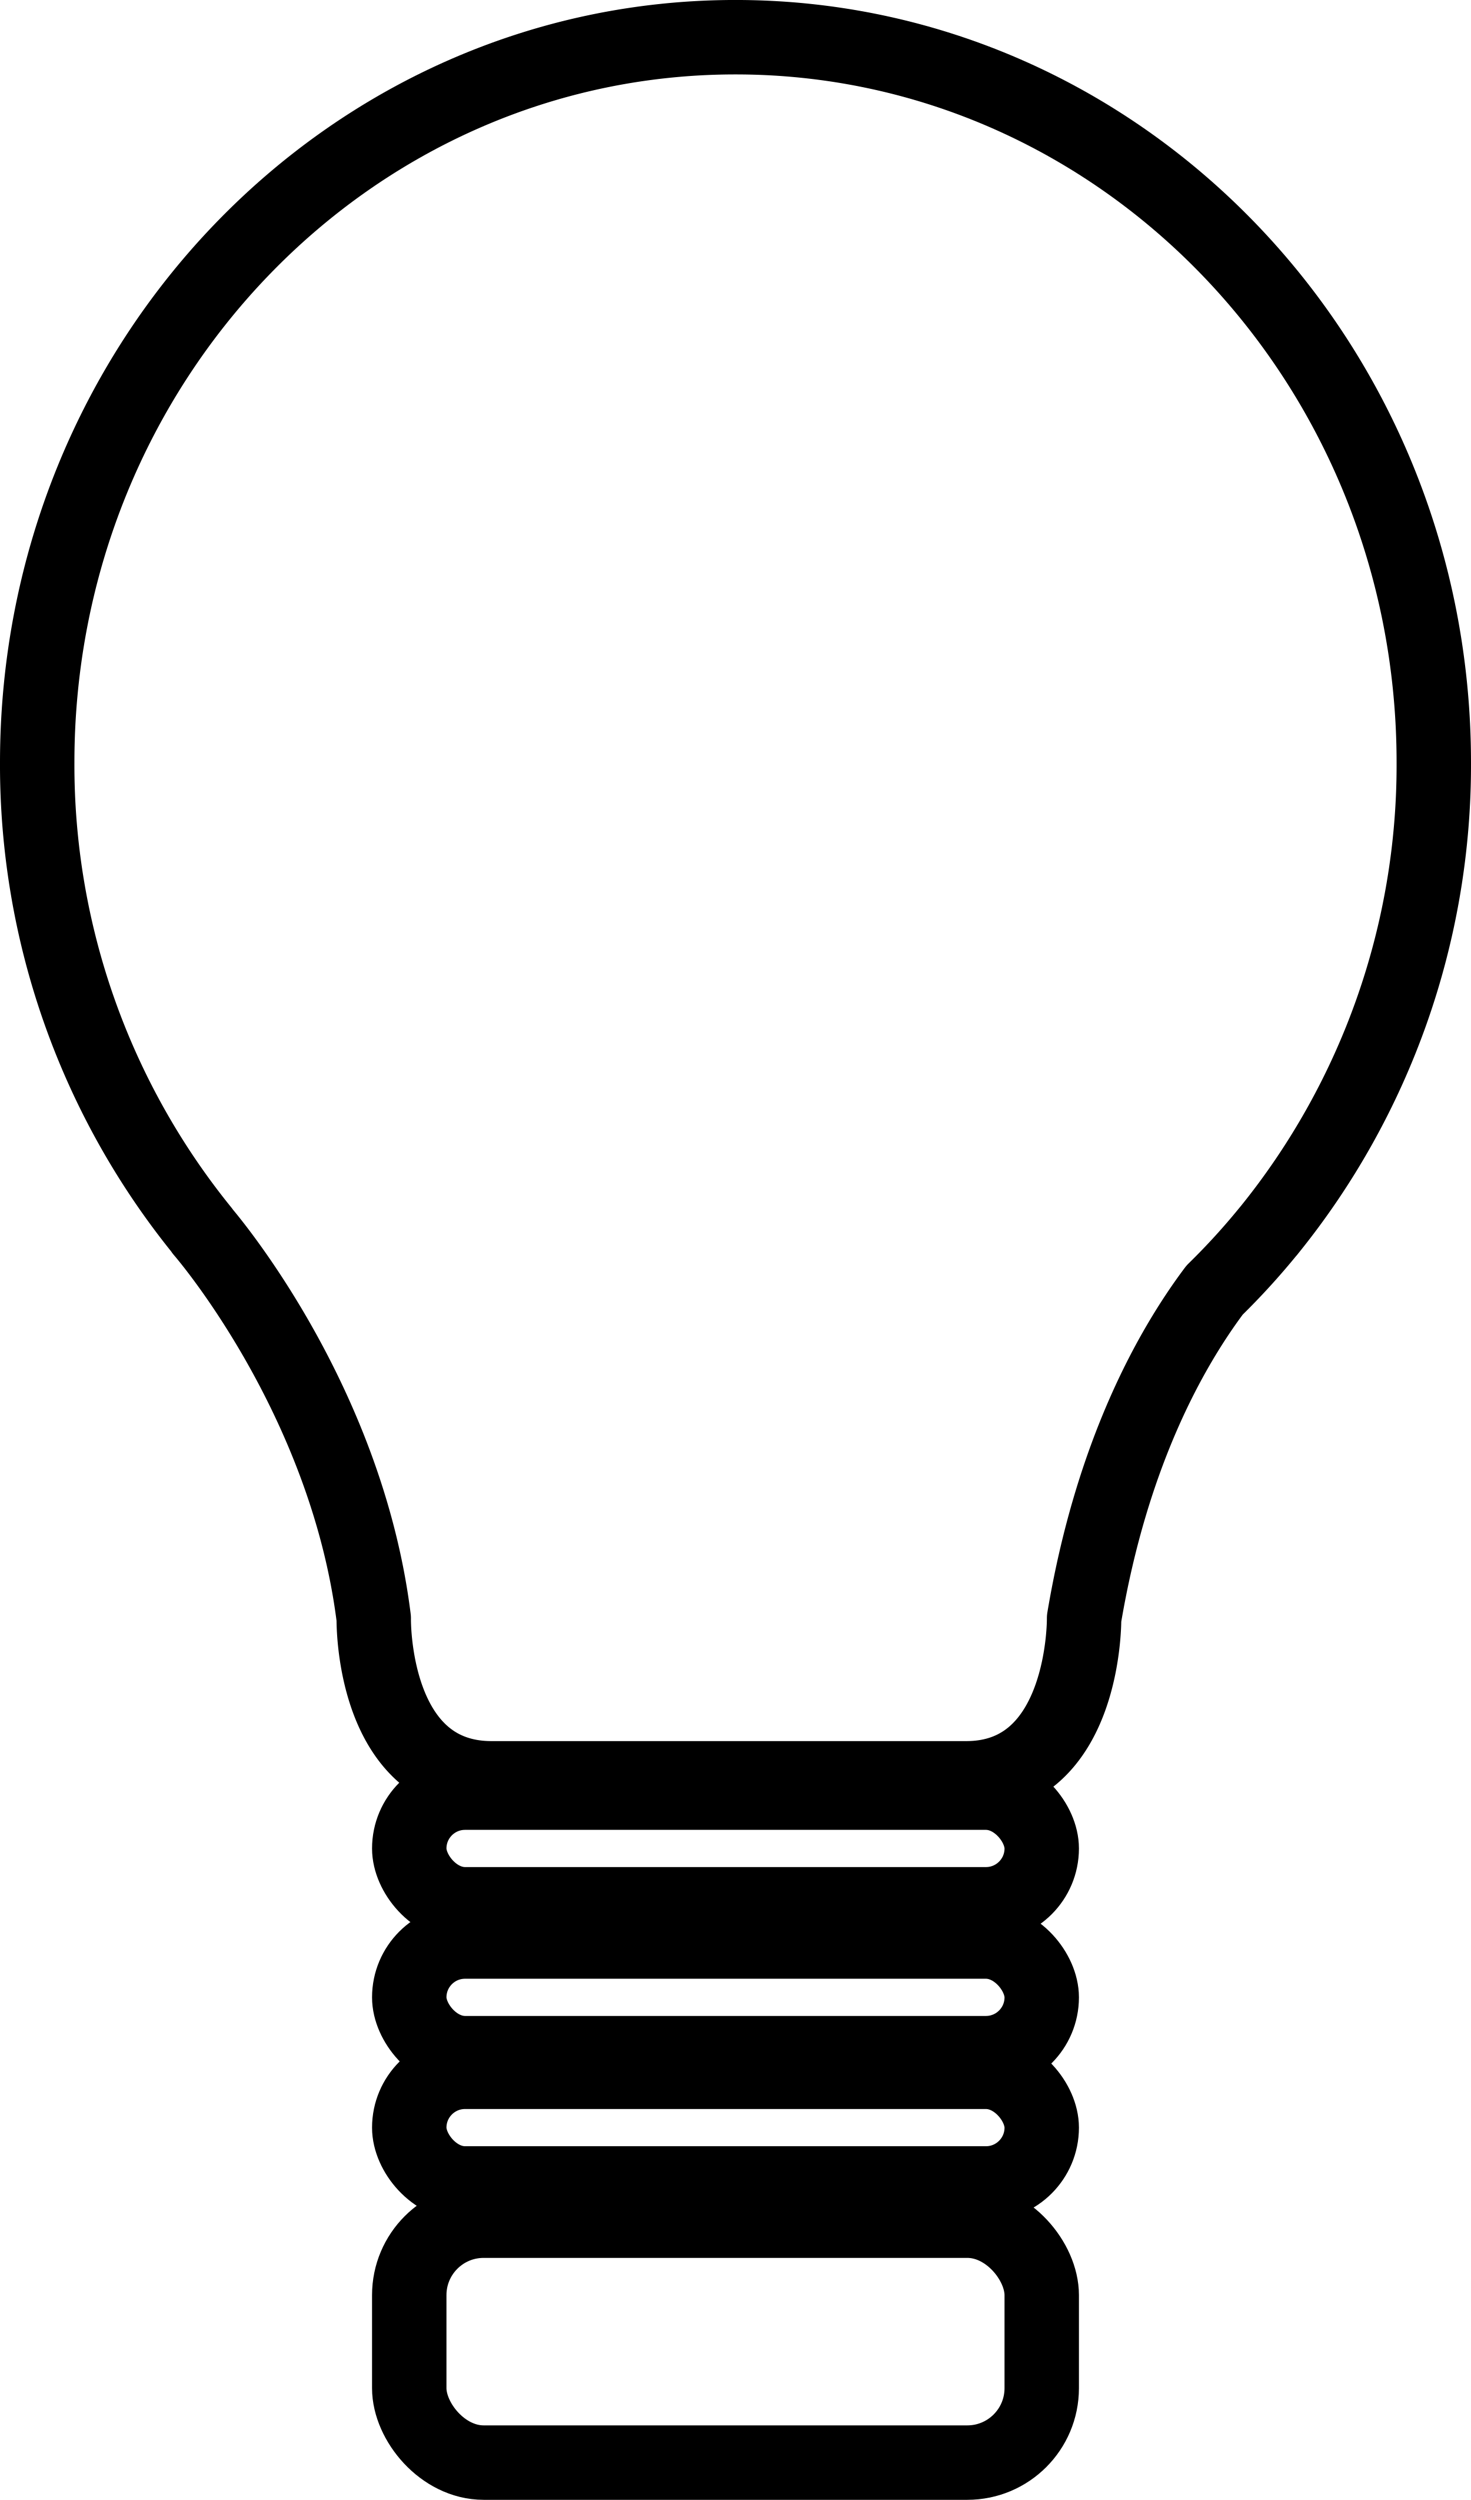
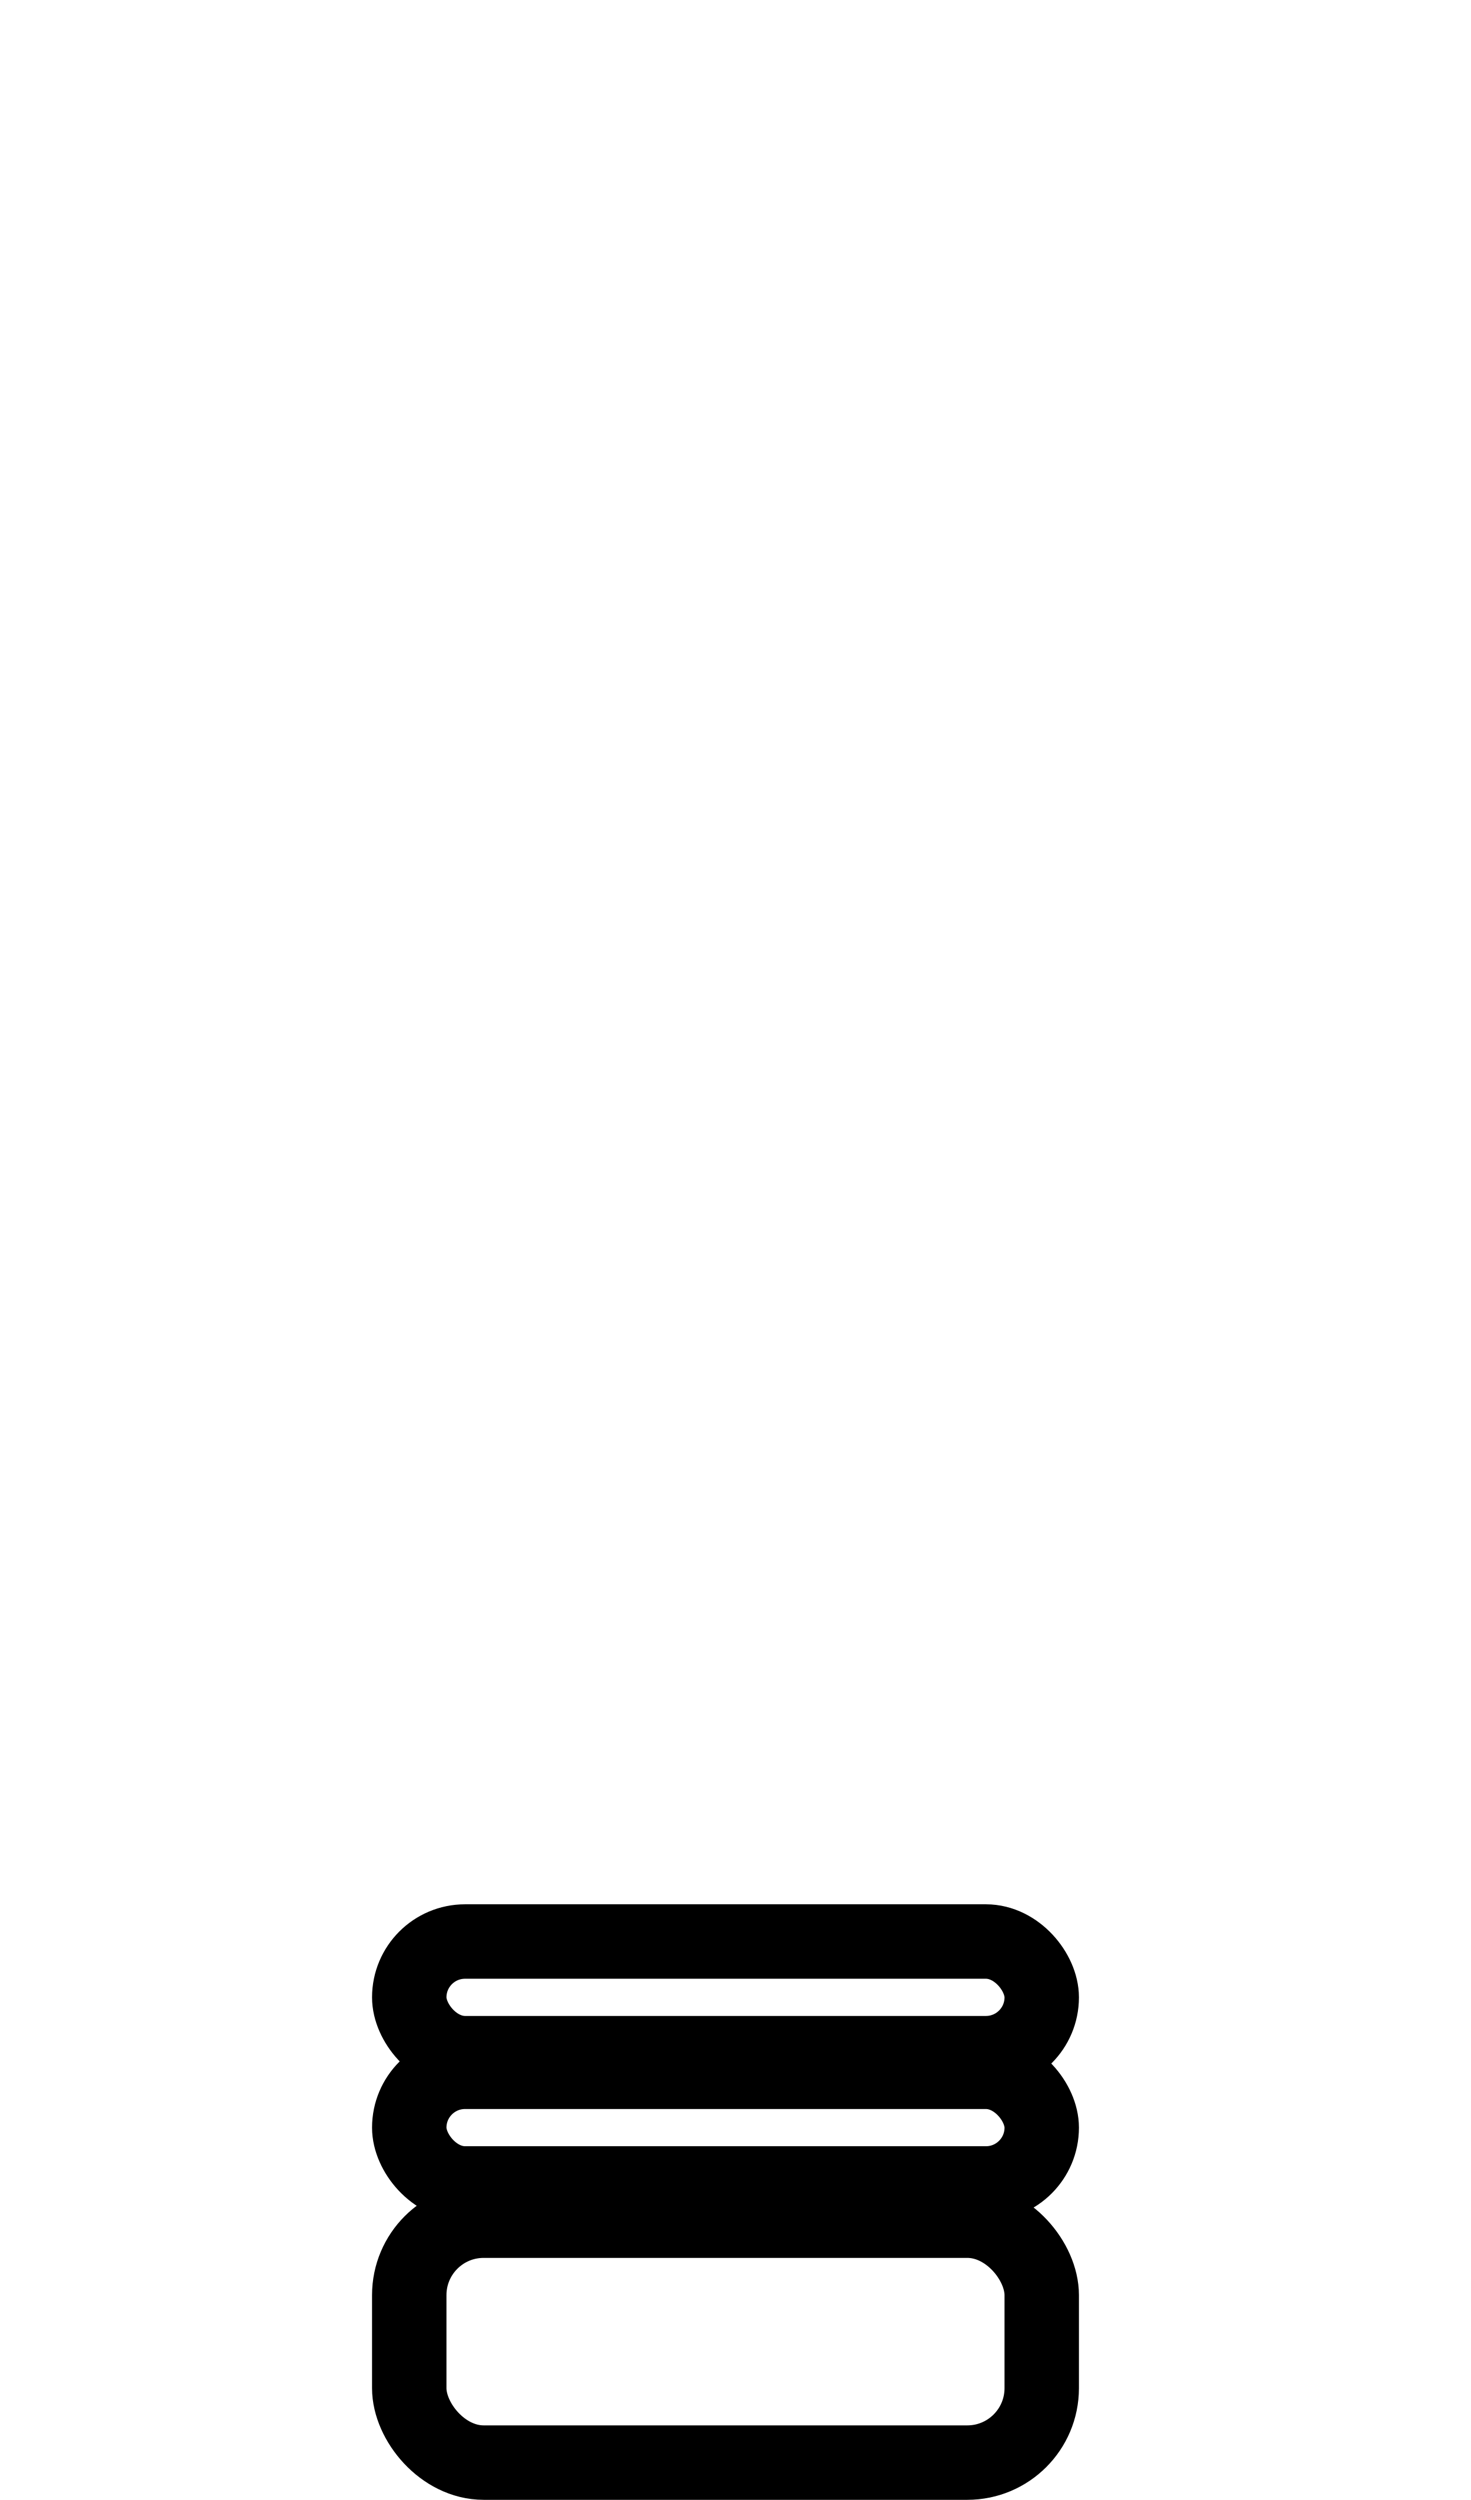
<svg xmlns="http://www.w3.org/2000/svg" width="79.076" height="134.325" viewBox="0 0 79.076 134.325">
  <g id="established" transform="translate(-1084 -8042.675)">
    <g id="Group_10712" data-name="Group 10712" transform="translate(1086 8044.675)">
      <g id="Group_10711" data-name="Group 10711" transform="translate(0 0)">
-         <path id="Path_17305" data-name="Path 17305" d="M365.931,110.8a39.726,39.726,0,0,0,8.881-25.165c0-21.526-16.806-38.979-37.539-38.979s-37.537,17.452-37.537,38.979a39.728,39.728,0,0,0,8.883,25.165h-.012s7.732,8.871,9.22,20.82c0,0-.155,8.593,6.329,8.593h25.523c6.438,0,6.334-8.593,6.334-8.593,1.49-8.866,4.659-14.5,7.016-17.643a37.783,37.783,0,0,0,2.893-3.169l.01-.007Z" transform="translate(-299.736 -46.657)" fill="none" stroke="#000" stroke-linecap="round" stroke-linejoin="round" stroke-width="4" />
-       </g>
+         </g>
    </g>
    <g id="Rectangle_11980" data-name="Rectangle 11980" transform="translate(1104 8137)" fill="none" stroke="#000" stroke-linecap="round" stroke-width="4">
      <rect width="38" height="10" rx="5" stroke="none" />
-       <rect x="2" y="2" width="34" height="6" rx="3" fill="none" />
    </g>
    <g id="Rectangle_11981" data-name="Rectangle 11981" transform="translate(1104 8145)" fill="none" stroke="#000" stroke-linecap="round" stroke-width="4">
      <rect width="38" height="10" rx="5" stroke="none" />
      <rect x="2" y="2" width="34" height="6" rx="3" fill="none" />
    </g>
    <g id="Rectangle_11982" data-name="Rectangle 11982" transform="translate(1104 8152)" fill="none" stroke="#000" stroke-linecap="round" stroke-width="4">
-       <rect width="38" height="10" rx="5" stroke="none" />
      <rect x="2" y="2" width="34" height="6" rx="3" fill="none" />
    </g>
    <g id="Rectangle_11983" data-name="Rectangle 11983" transform="translate(1104 8160)" fill="none" stroke="#000" stroke-linecap="round" stroke-width="4">
-       <rect width="38" height="17" rx="6" stroke="none" />
      <rect x="2" y="2" width="34" height="13" rx="4" fill="none" />
    </g>
  </g>
</svg>